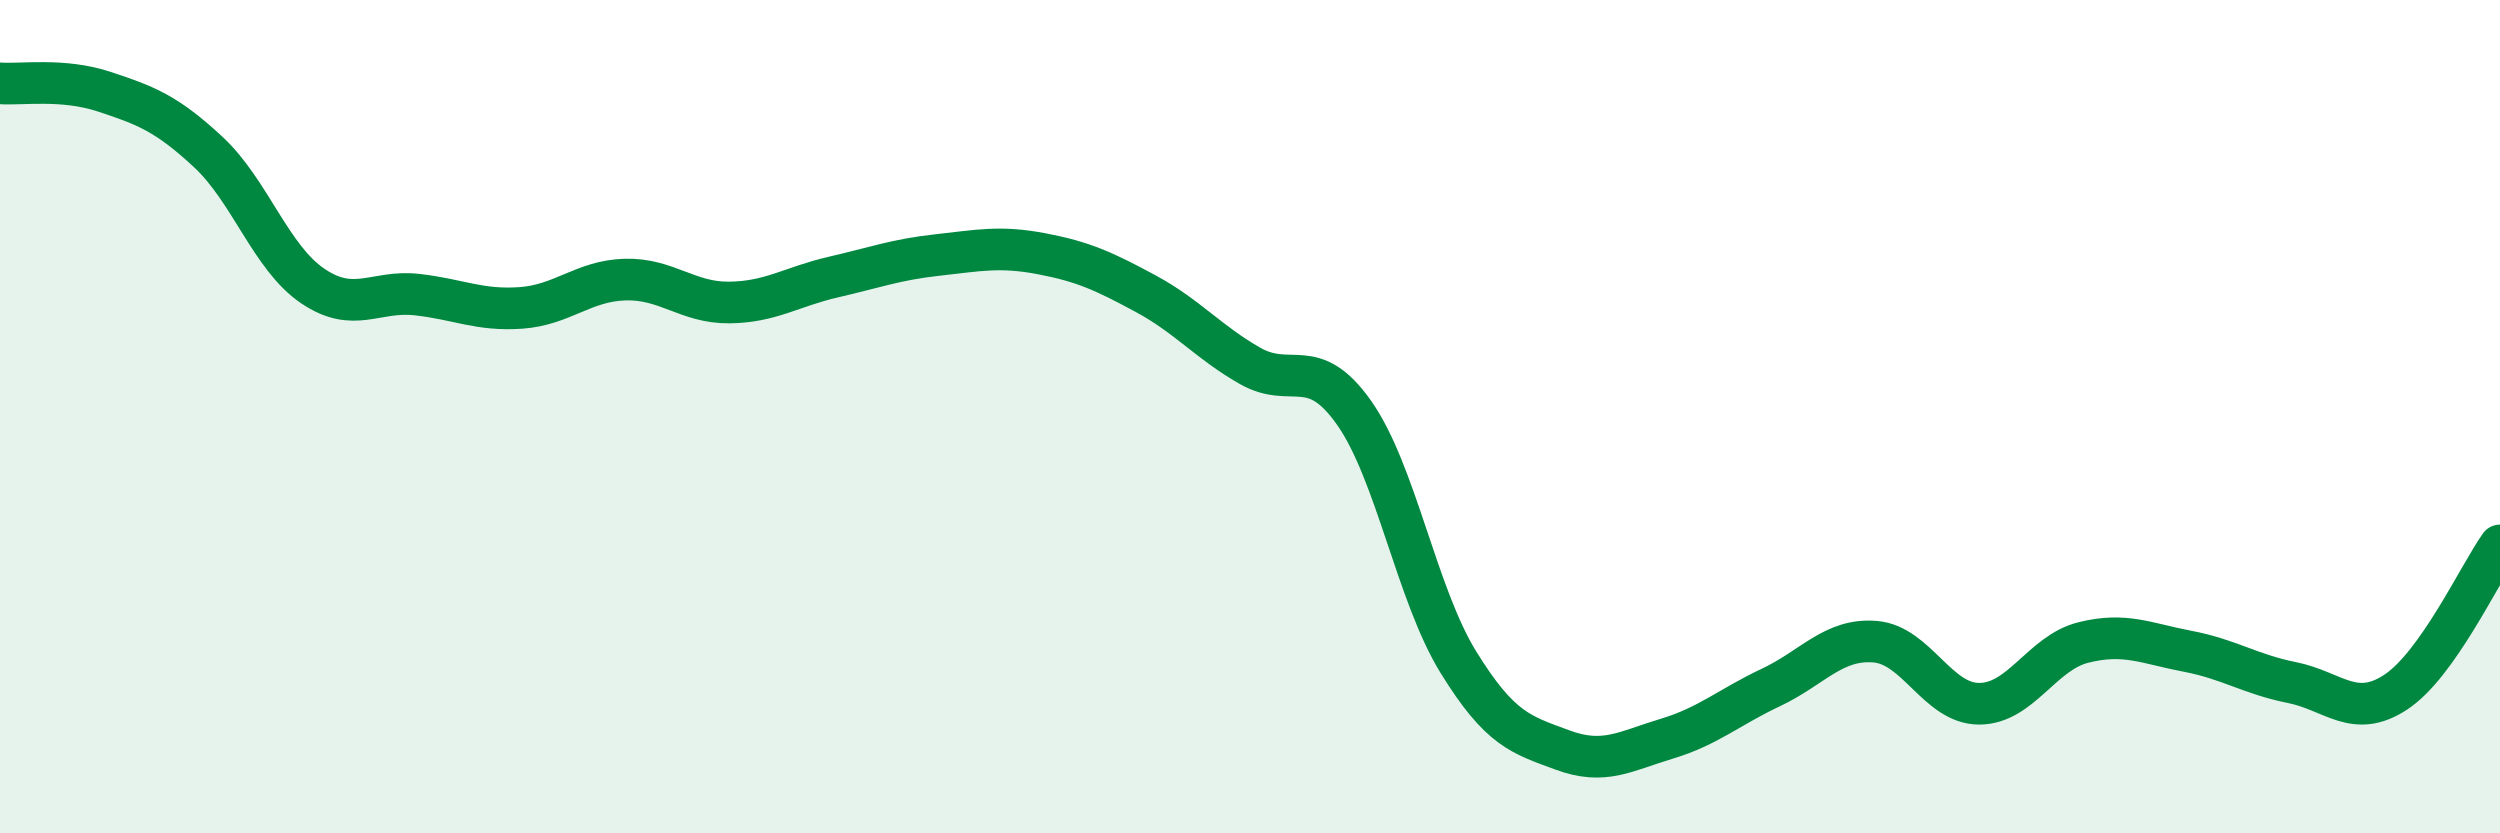
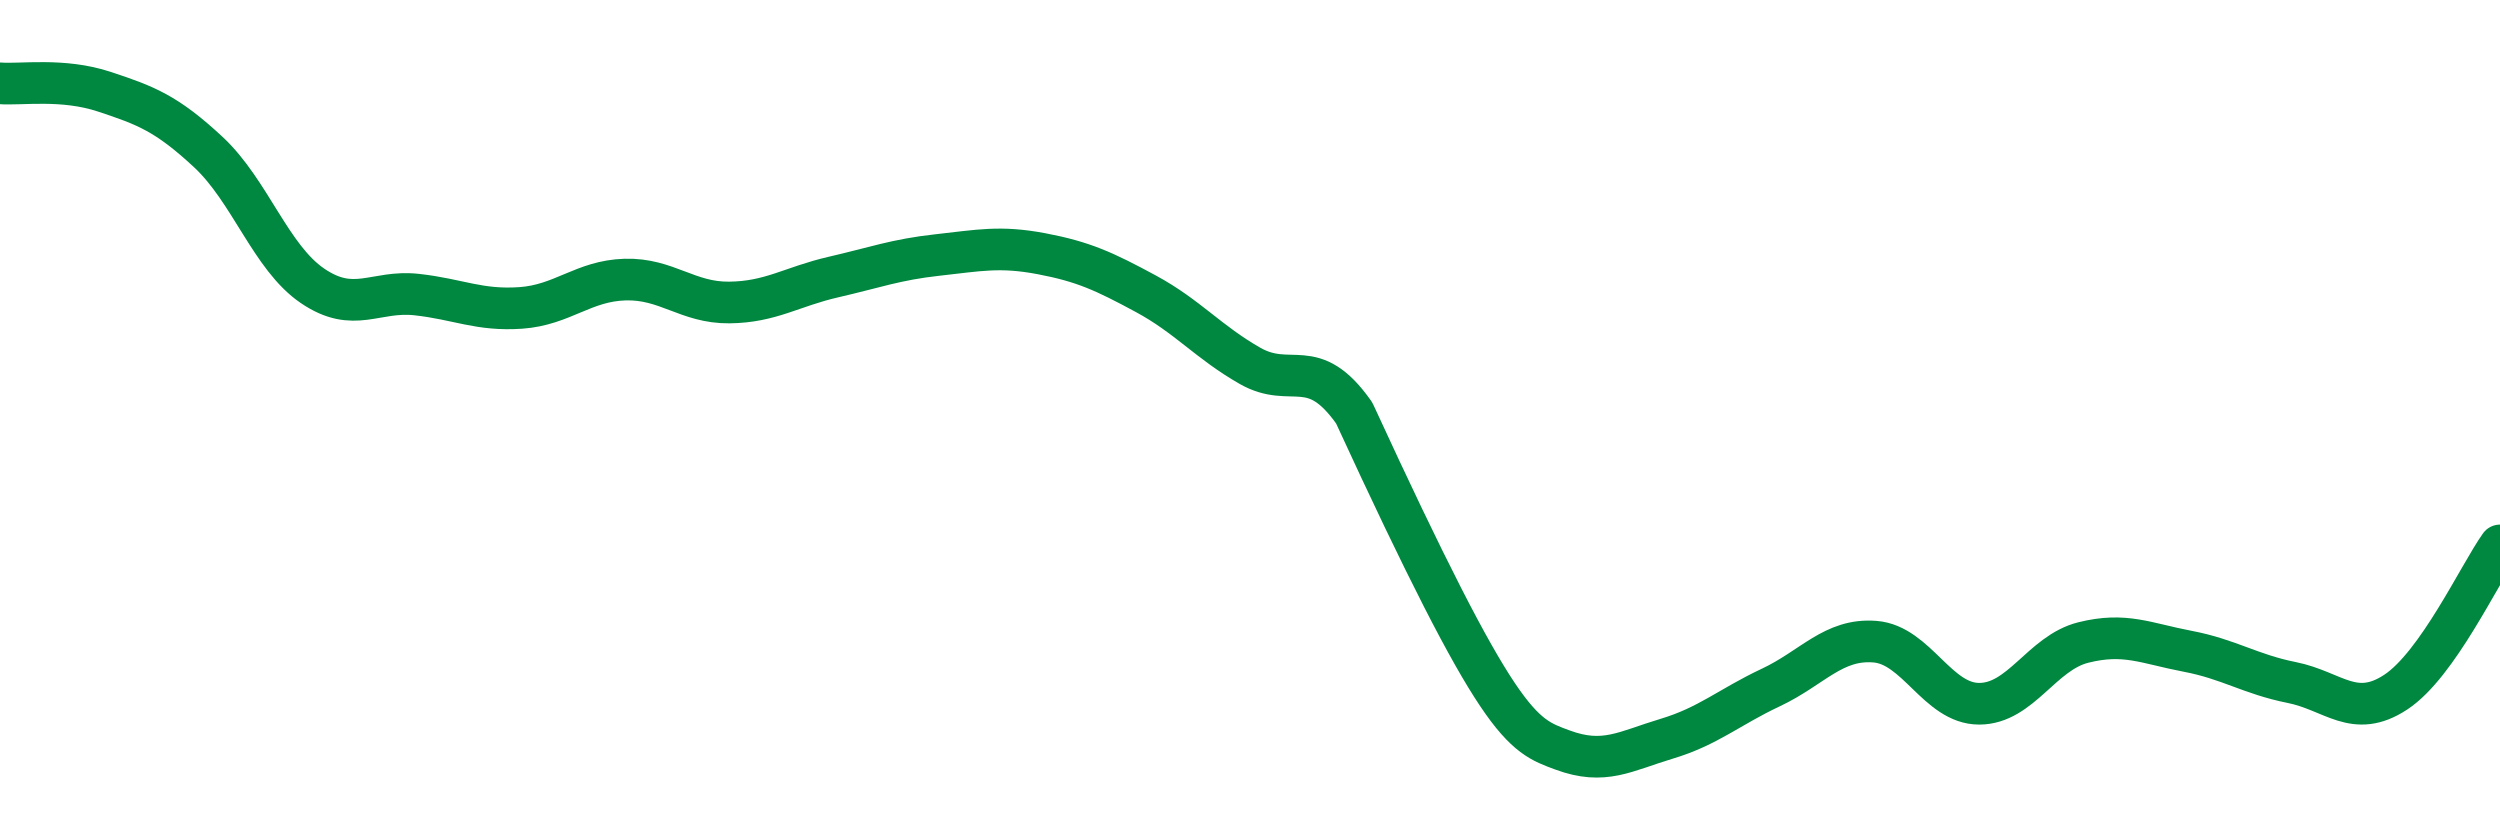
<svg xmlns="http://www.w3.org/2000/svg" width="60" height="20" viewBox="0 0 60 20">
-   <path d="M 0,2 C 0.5,2.04 1.5,1.87 2.5,2.2 C 3.5,2.53 4,2.72 5,3.65 C 6,4.58 6.5,6.18 7.5,6.86 C 8.5,7.54 9,6.96 10,7.07 C 11,7.18 11.5,7.46 12.5,7.39 C 13.5,7.32 14,6.74 15,6.71 C 16,6.68 16.5,7.27 17.5,7.26 C 18.5,7.25 19,6.88 20,6.65 C 21,6.42 21.5,6.23 22.5,6.12 C 23.5,6.01 24,5.9 25,6.09 C 26,6.28 26.5,6.51 27.5,7.05 C 28.5,7.59 29,8.21 30,8.78 C 31,9.35 31.5,8.49 32.5,9.91 C 33.5,11.33 34,14.27 35,15.89 C 36,17.51 36.5,17.63 37.5,18 C 38.5,18.37 39,18.03 40,17.73 C 41,17.43 41.5,16.97 42.5,16.5 C 43.5,16.03 44,15.32 45,15.4 C 46,15.48 46.5,16.89 47.5,16.89 C 48.5,16.89 49,15.67 50,15.42 C 51,15.17 51.5,15.44 52.5,15.63 C 53.5,15.82 54,16.18 55,16.38 C 56,16.58 56.5,17.27 57.5,16.61 C 58.5,15.95 59.5,13.79 60,13.09L60 20L0 20Z" fill="#008740" opacity="0.1" stroke-linecap="round" stroke-linejoin="round" />
-   <path d="M 0,2 C 0.5,2.04 1.5,1.87 2.5,2.2 C 3.5,2.53 4,2.72 5,3.65 C 6,4.58 6.5,6.18 7.5,6.86 C 8.5,7.54 9,6.96 10,7.07 C 11,7.18 11.5,7.46 12.5,7.39 C 13.5,7.32 14,6.74 15,6.71 C 16,6.68 16.5,7.27 17.5,7.26 C 18.5,7.25 19,6.88 20,6.65 C 21,6.42 21.5,6.23 22.5,6.12 C 23.5,6.01 24,5.9 25,6.09 C 26,6.28 26.5,6.51 27.5,7.05 C 28.5,7.59 29,8.21 30,8.78 C 31,9.35 31.5,8.49 32.5,9.91 C 33.5,11.33 34,14.27 35,15.89 C 36,17.51 36.5,17.63 37.5,18 C 38.5,18.37 39,18.03 40,17.73 C 41,17.43 41.5,16.97 42.5,16.5 C 43.5,16.03 44,15.32 45,15.4 C 46,15.48 46.5,16.89 47.5,16.89 C 48.5,16.89 49,15.67 50,15.42 C 51,15.17 51.5,15.44 52.5,15.63 C 53.5,15.82 54,16.18 55,16.38 C 56,16.58 56.5,17.27 57.5,16.61 C 58.5,15.95 59.5,13.79 60,13.09" stroke="#008740" stroke-width="1" fill="none" stroke-linecap="round" stroke-linejoin="round" />
+   <path d="M 0,2 C 0.5,2.04 1.5,1.87 2.5,2.2 C 3.5,2.53 4,2.72 5,3.65 C 6,4.58 6.5,6.18 7.5,6.86 C 8.5,7.54 9,6.96 10,7.07 C 11,7.18 11.5,7.46 12.5,7.39 C 13.5,7.32 14,6.74 15,6.71 C 16,6.68 16.5,7.27 17.5,7.26 C 18.5,7.25 19,6.88 20,6.65 C 21,6.42 21.5,6.23 22.5,6.12 C 23.5,6.01 24,5.9 25,6.09 C 26,6.28 26.5,6.51 27.5,7.05 C 28.5,7.59 29,8.21 30,8.78 C 31,9.35 31.5,8.49 32.5,9.91 C 36,17.51 36.5,17.63 37.5,18 C 38.5,18.37 39,18.03 40,17.73 C 41,17.43 41.5,16.97 42.5,16.5 C 43.5,16.03 44,15.32 45,15.4 C 46,15.48 46.5,16.89 47.5,16.89 C 48.5,16.89 49,15.67 50,15.42 C 51,15.17 51.5,15.44 52.5,15.63 C 53.5,15.82 54,16.18 55,16.38 C 56,16.58 56.5,17.27 57.5,16.61 C 58.5,15.95 59.5,13.79 60,13.09" stroke="#008740" stroke-width="1" fill="none" stroke-linecap="round" stroke-linejoin="round" />
</svg>